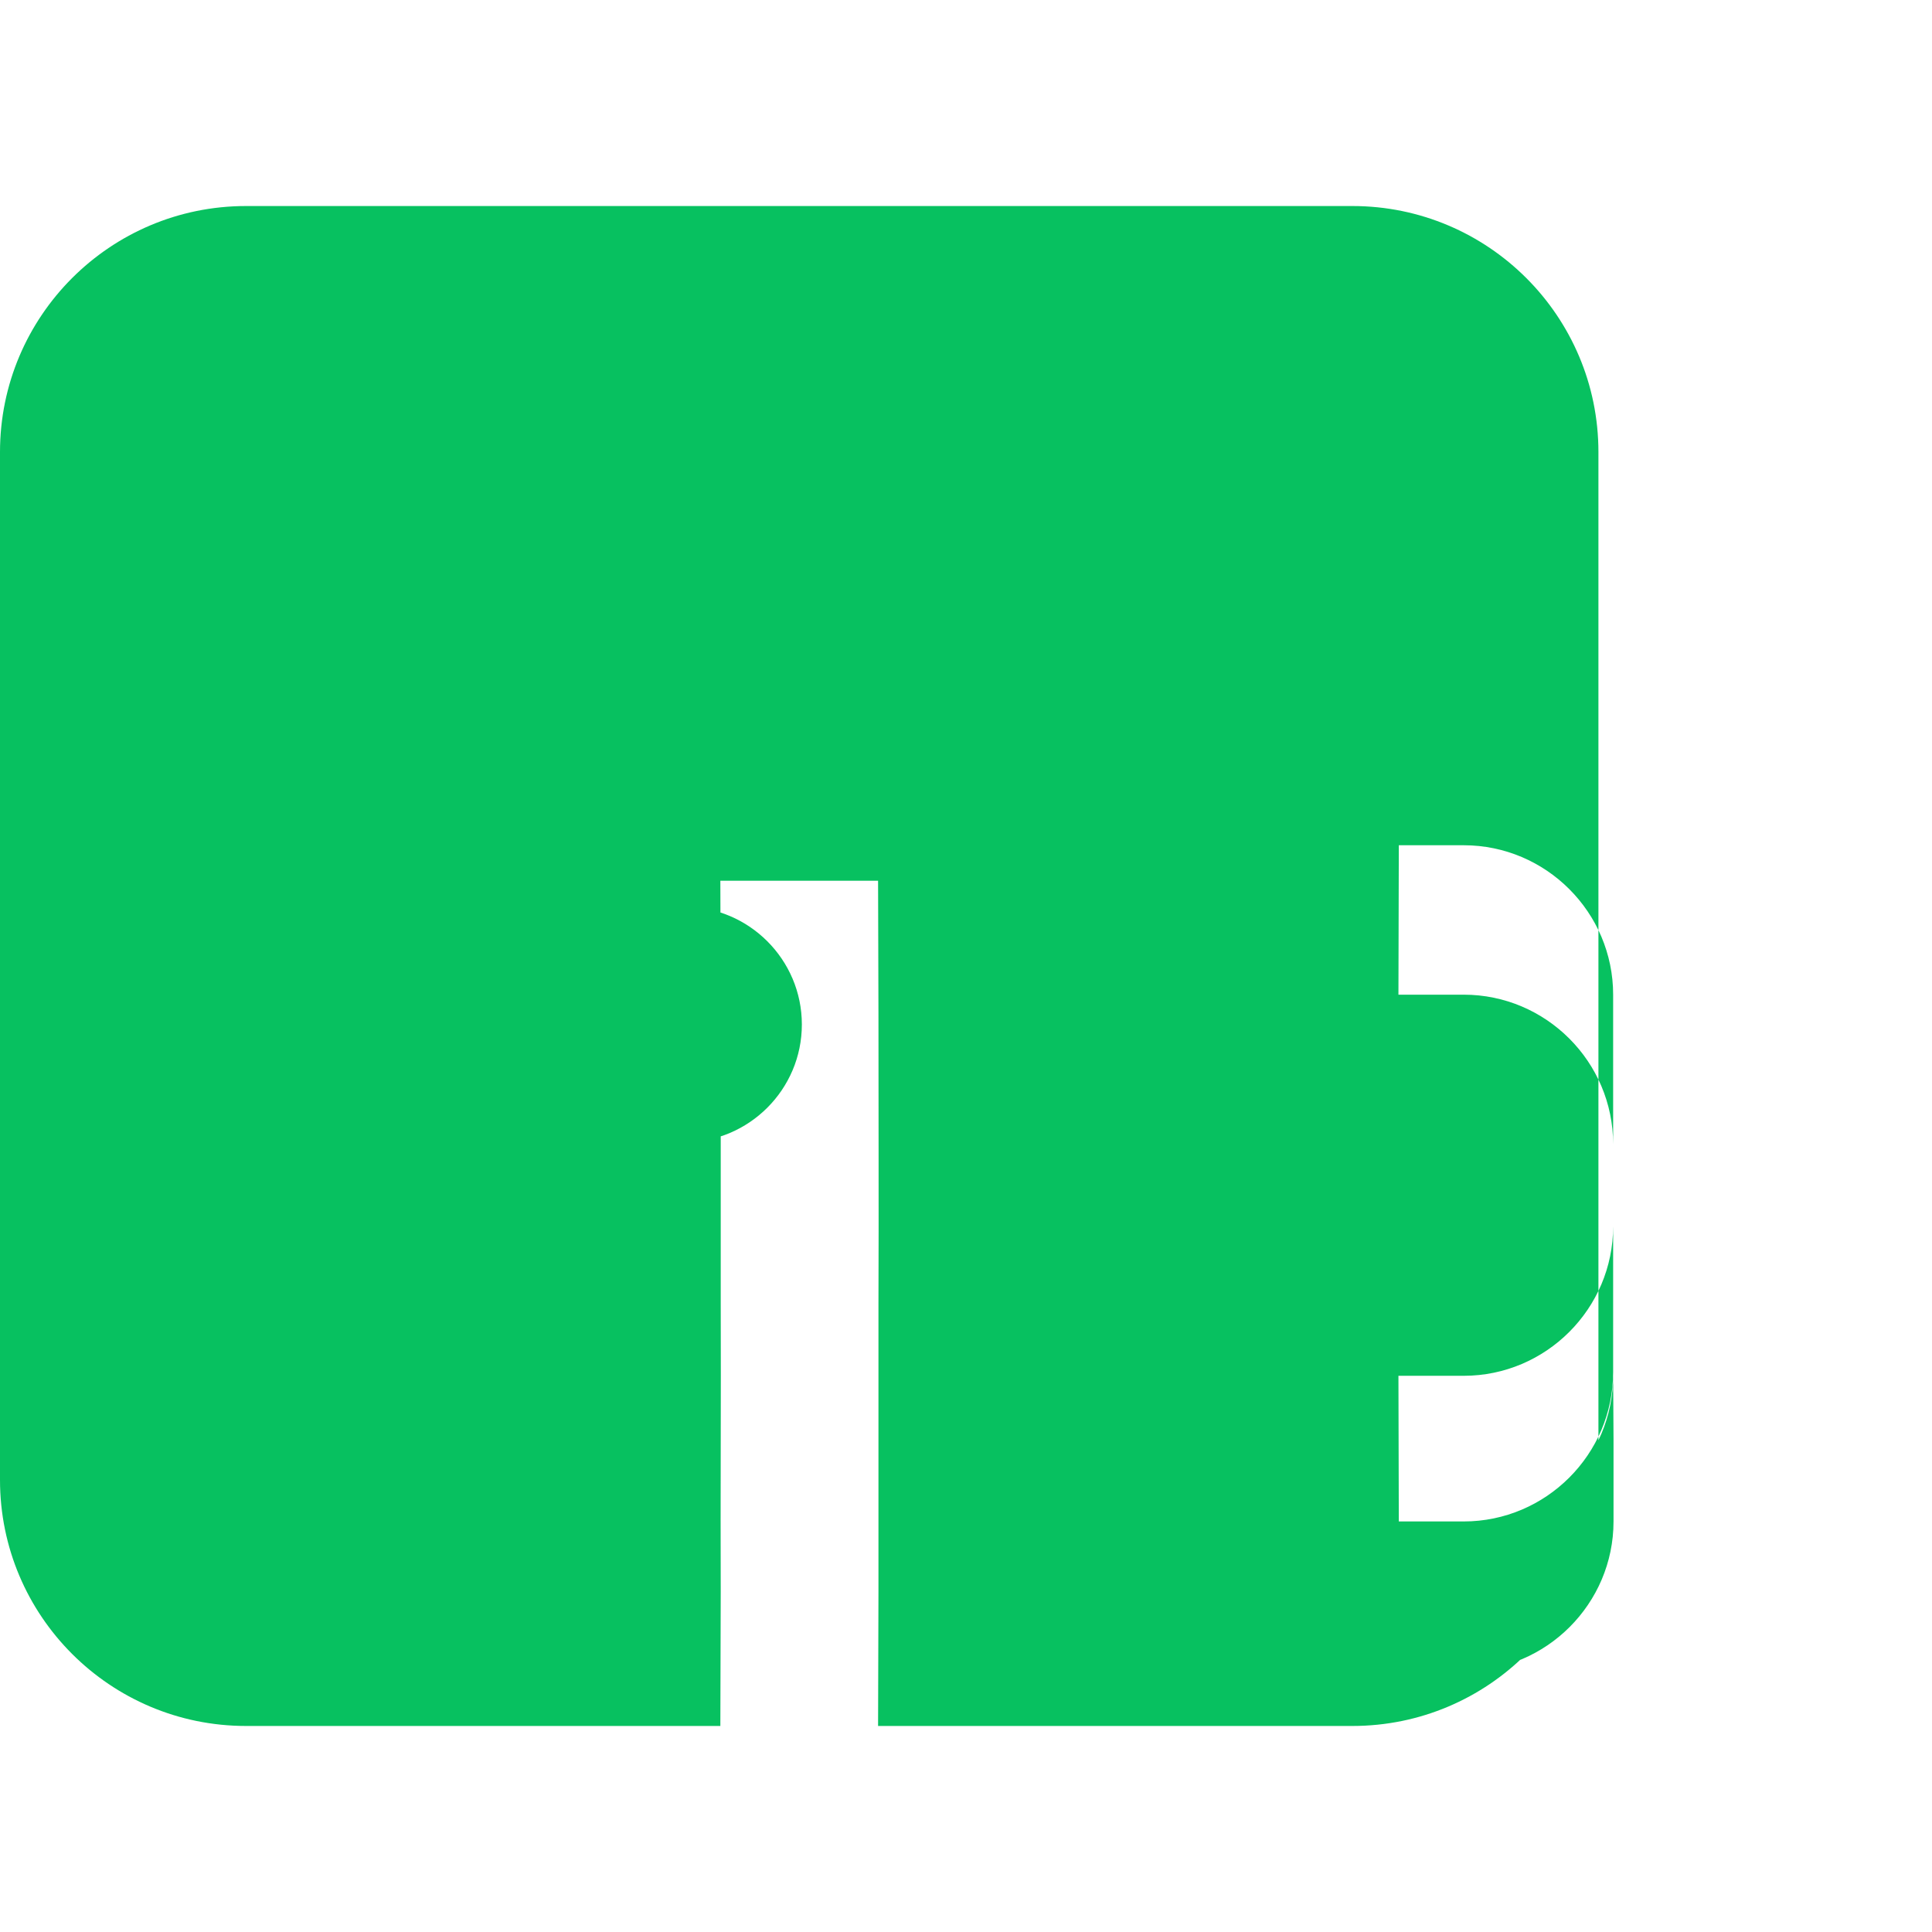
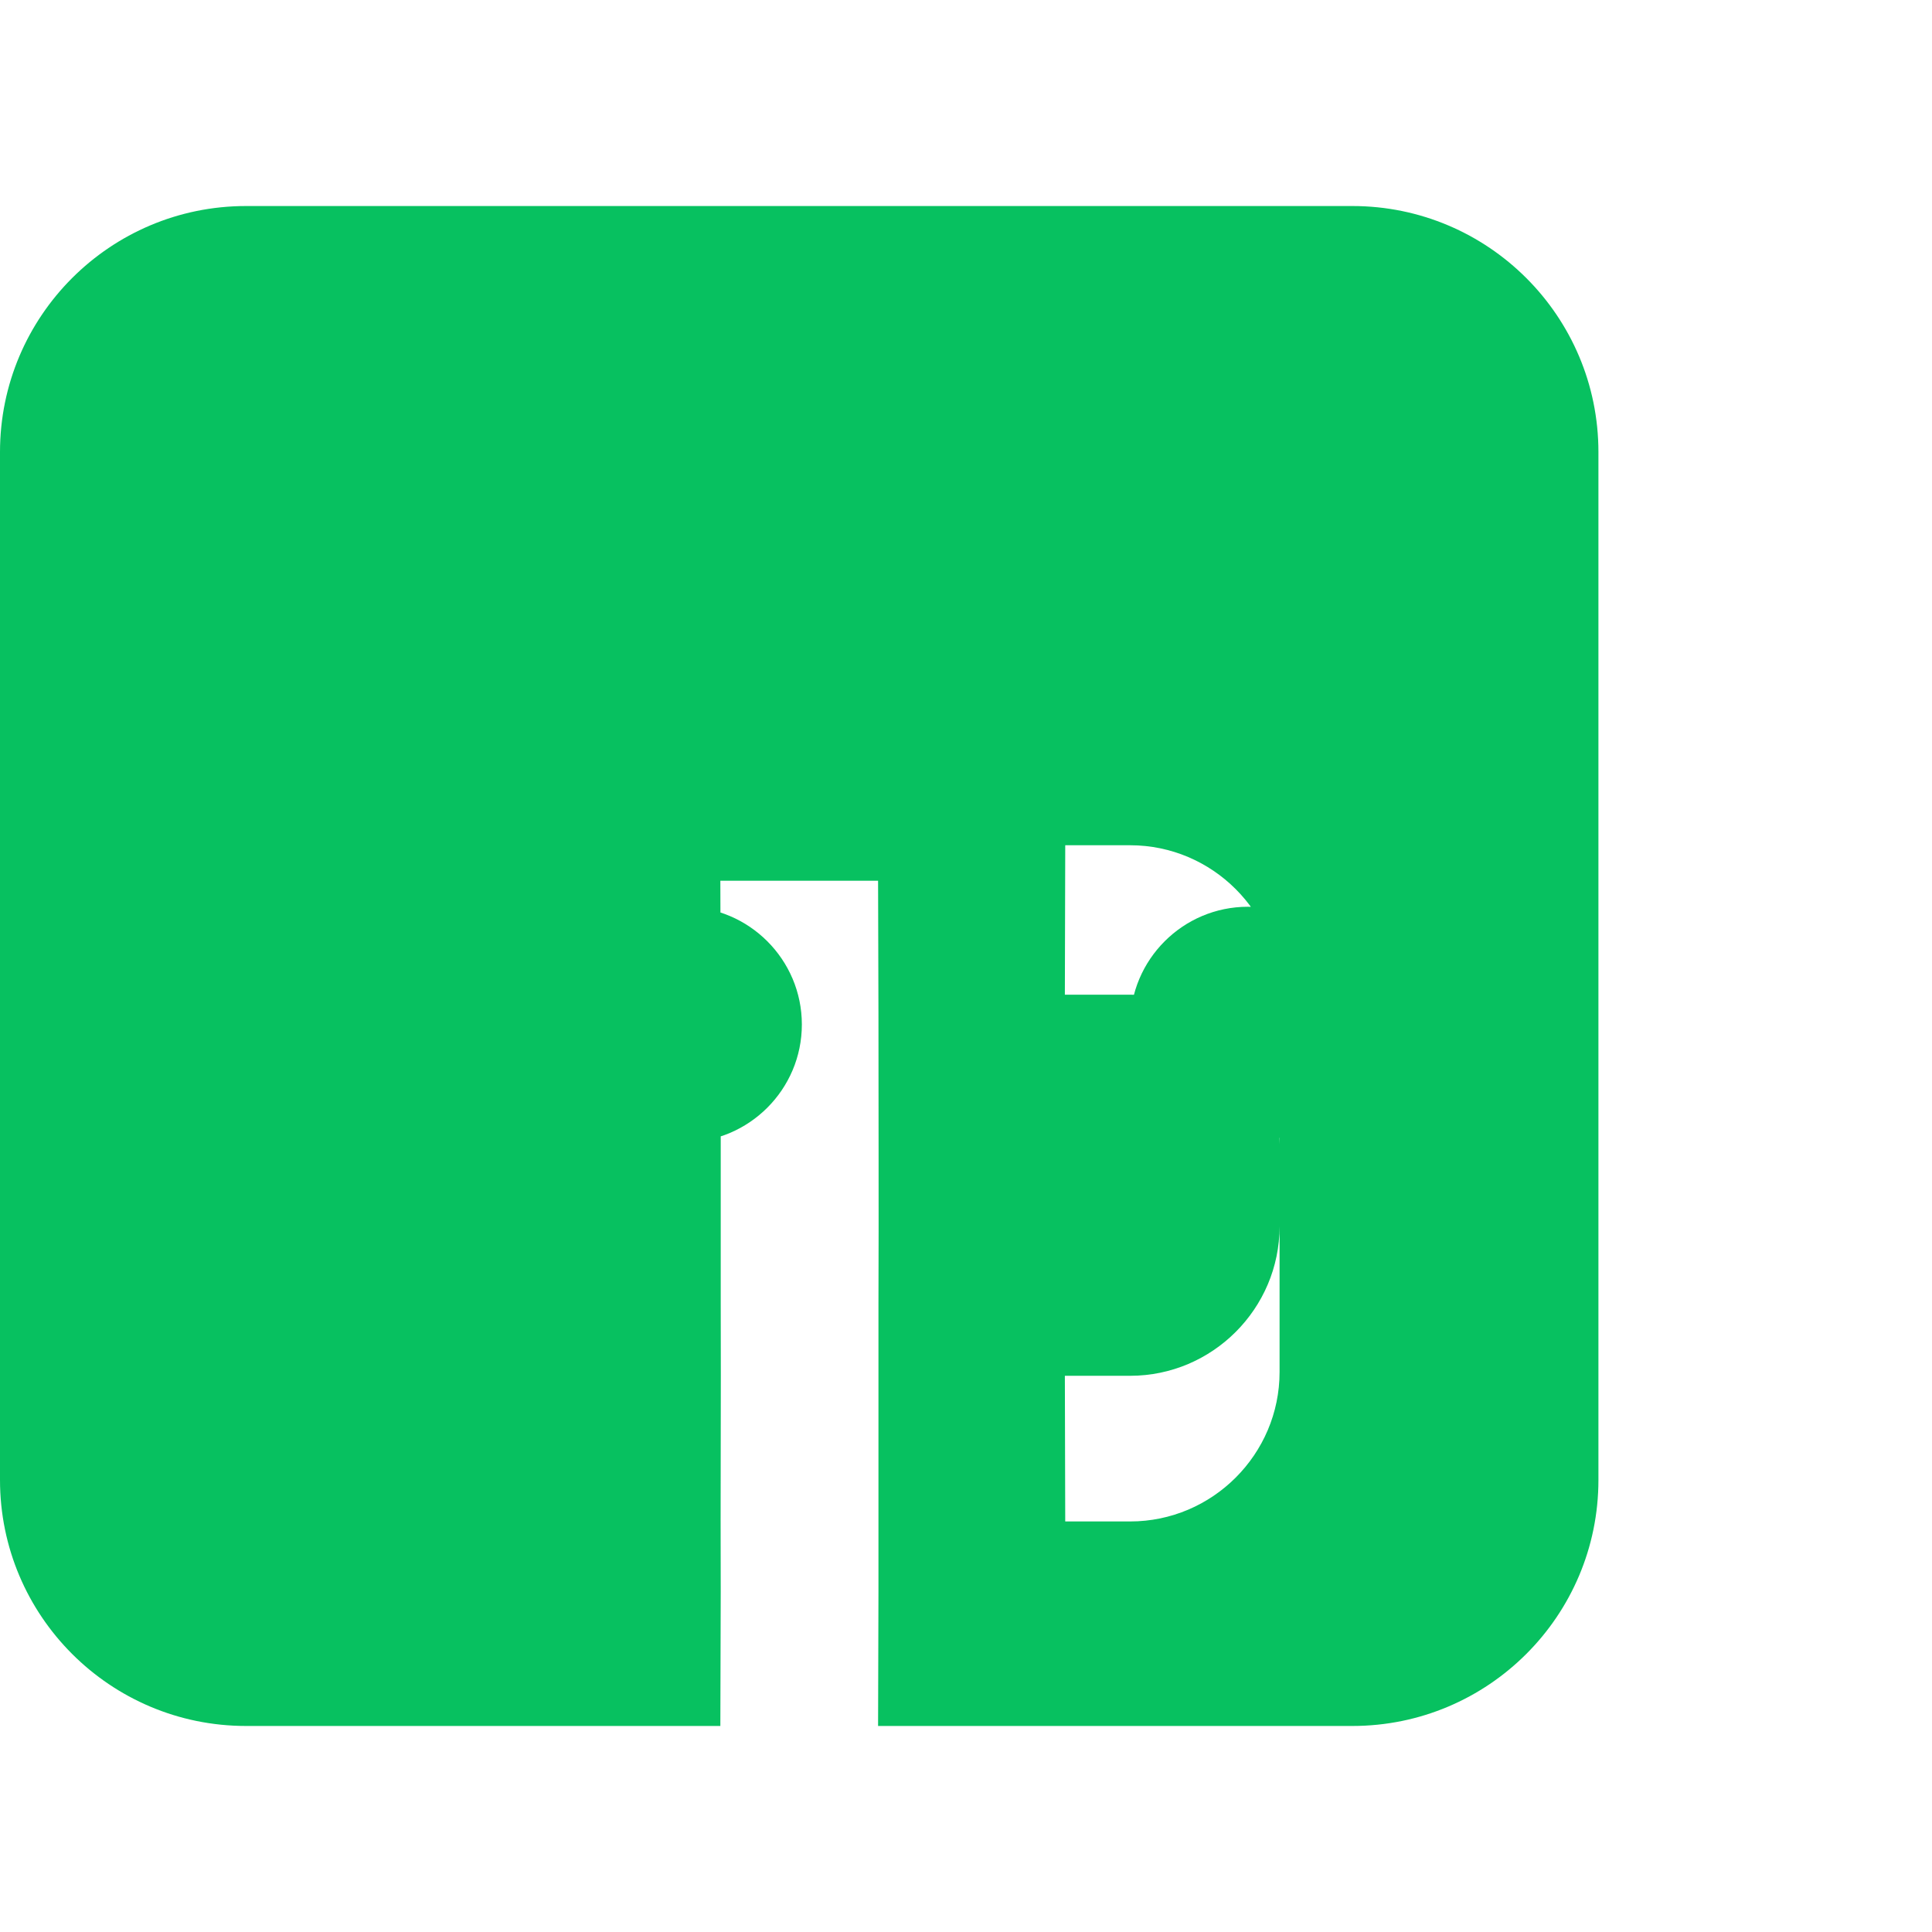
<svg xmlns="http://www.w3.org/2000/svg" viewBox="0 0 512 512" width="16" height="16">
-   <path fill="#07C160" d="M446.8 54.6H65.2C29.2 54.6 0 83.8 0 119.8v272.4C0 428.2 29.2 457.4 65.2 457.4h125.7l.1-35.7c-.1-25.4.1-50.8 0-76.3 0-25.4 0-50.8 0-76.3l-.1-35.7h41.8l.1 35.7c0 25.4.1 50.8 0 76.3 0 25.4 0 50.8 0 76.3l-.1 35.7h125.7c36 0 65.2-29.2 65.2-65.2V119.8c0-36-29.2-65.2-65.2-65.2zm-19.3 310c0 21.8-17.8 39.6-39.6 39.6h-17.2l-.1-39.6h17.3c21.8 0 39.6-17.8 39.6-39.6v-21.8c0-21.8-17.8-39.6-39.6-39.6h-17.3l.1-39.6h17.2c21.8 0 39.6 17.8 39.6 39.6v100c0 21.8-17.8 39.6-39.6 39.6h-17.3l.1 39.6h17.3c21.8 0 39.6-17.8 39.6-39.6v-21.8zM181.3 240.3c-17.2 0-31.2 14-31.2 31.2 0 17.2 14 31.2 31.2 31.2 17.2 0 31.2-14 31.2-31.2 0-17.2-14-31.2-31.2-31.2zm149.4 0c-17.2 0-31.2 14-31.2 31.2 0 17.2 14 31.2 31.2 31.2 17.2 0 31.2-14 31.2-31.2 0-17.2-14-31.2-31.2-31.2z" />
+   <path fill="#07C160" d="M446.8 54.6H65.2C29.2 54.6 0 83.8 0 119.8v272.4C0 428.2 29.2 457.4 65.2 457.4h125.7l.1-35.7c-.1-25.4.1-50.8 0-76.3 0-25.4 0-50.8 0-76.3l-.1-35.7h41.8l.1 35.7c0 25.4.1 50.8 0 76.3 0 25.4 0 50.8 0 76.3l-.1 35.7h125.7c36 0 65.2-29.2 65.2-65.2V119.8c0-36-29.2-65.2-65.2-65.2m-19.3 310c0 21.8-17.8 39.6-39.6 39.6h-17.2l-.1-39.6h17.3c21.8 0 39.6-17.8 39.6-39.6v-21.8c0-21.8-17.8-39.6-39.6-39.6h-17.3l.1-39.6h17.2c21.8 0 39.6 17.8 39.6 39.6v100c0 21.8-17.8 39.6-39.6 39.6h-17.3l.1 39.6h17.3c21.8 0 39.6-17.8 39.6-39.6v-21.8zM181.3 240.3c-17.2 0-31.2 14-31.2 31.2 0 17.2 14 31.2 31.2 31.2 17.2 0 31.2-14 31.2-31.2 0-17.2-14-31.2-31.2-31.2zm149.4 0c-17.2 0-31.2 14-31.2 31.2 0 17.2 14 31.2 31.2 31.2 17.2 0 31.2-14 31.2-31.2 0-17.2-14-31.2-31.2-31.2z" />
</svg>